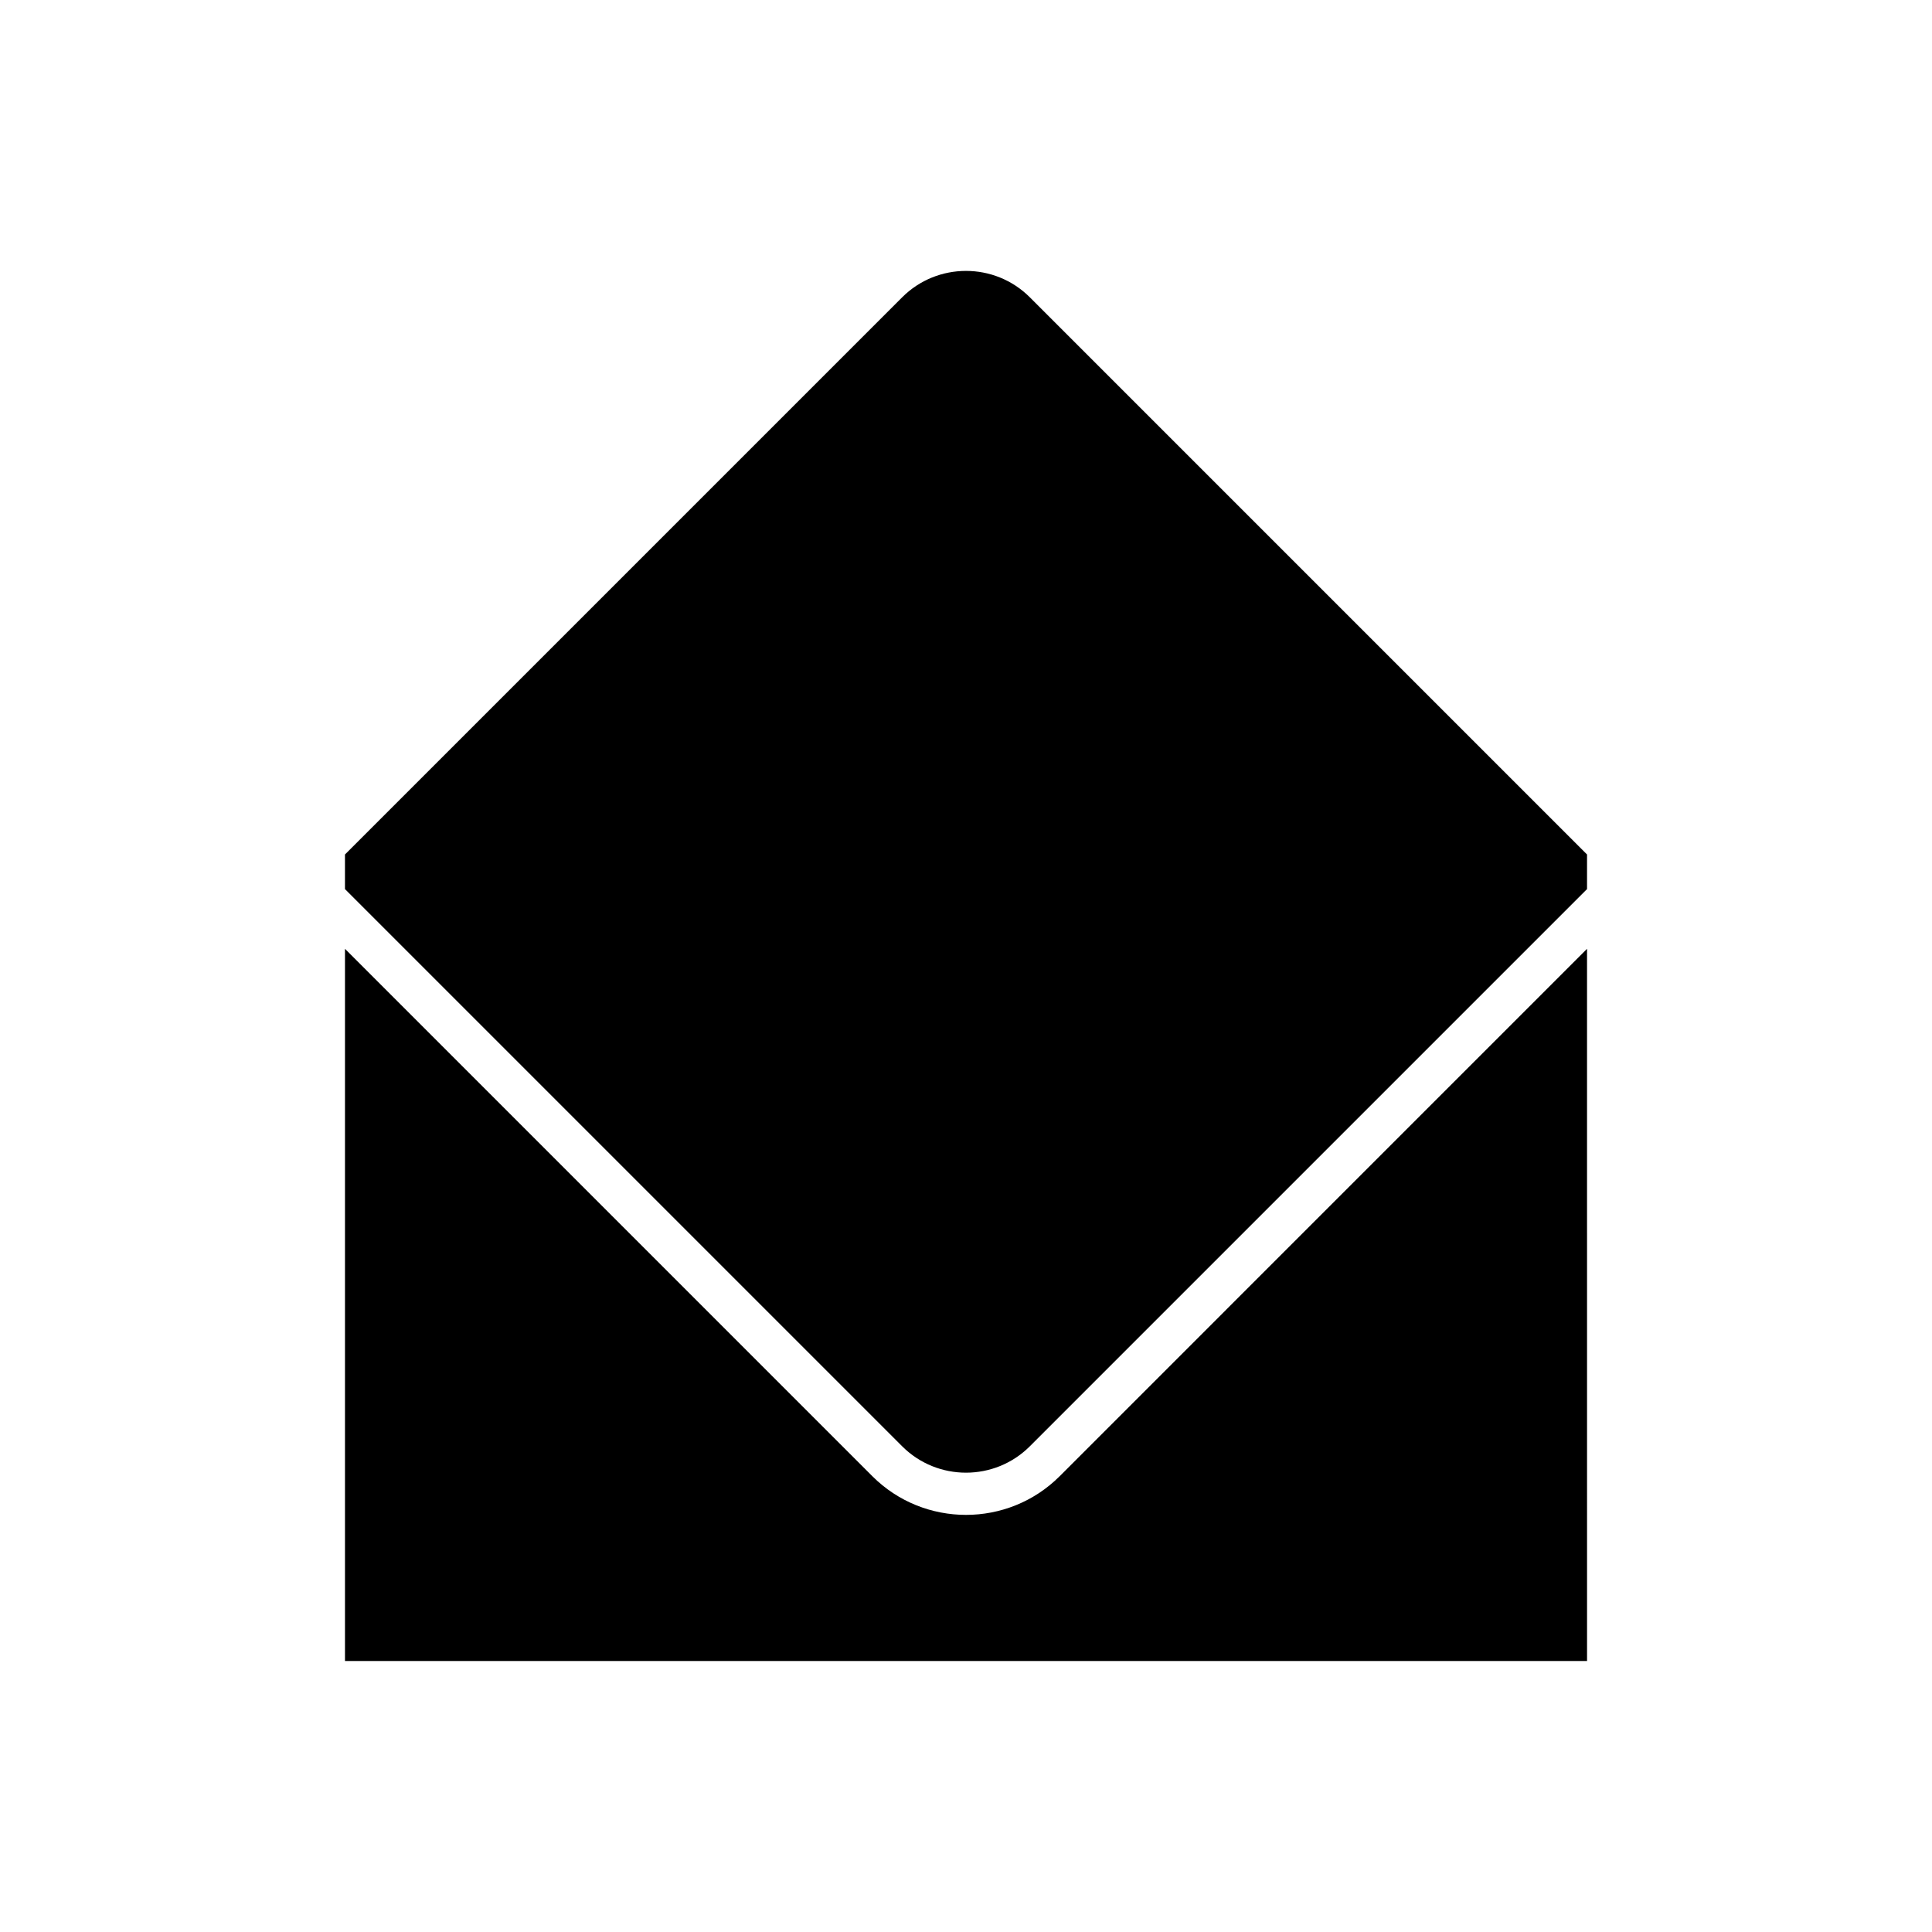
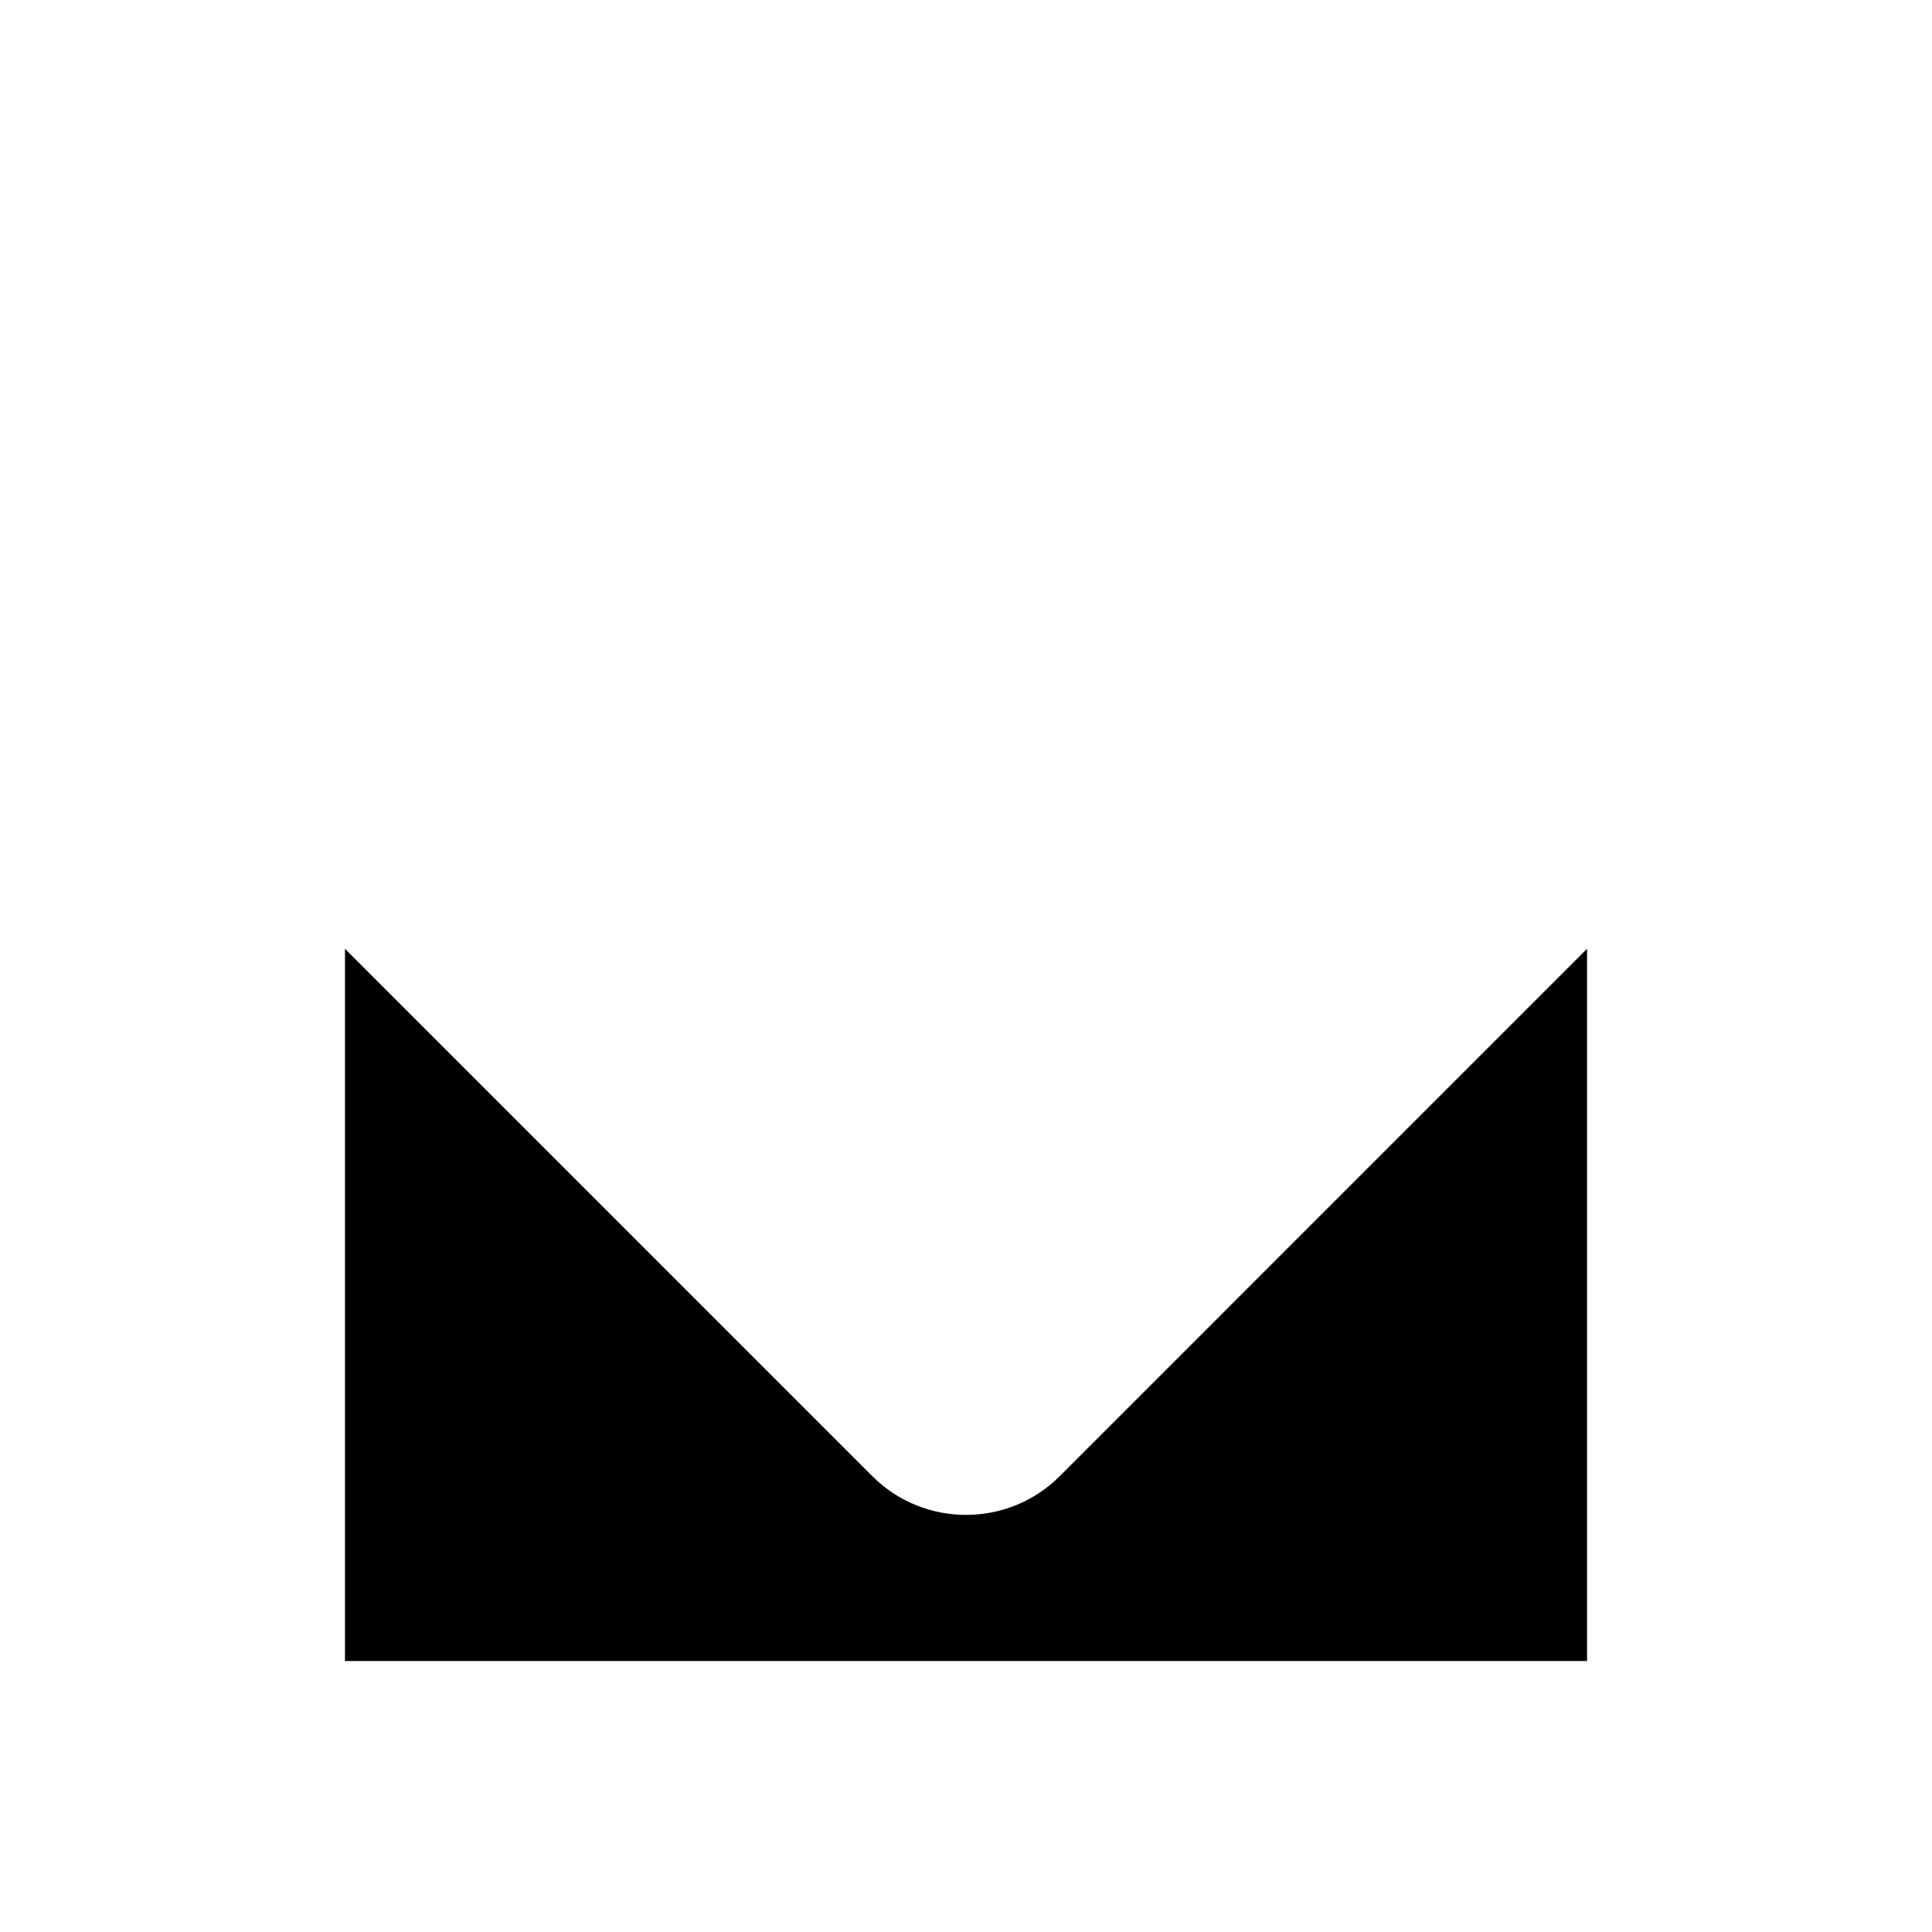
<svg xmlns="http://www.w3.org/2000/svg" fill="#000000" width="800px" height="800px" version="1.1" viewBox="144 144 512 512">
  <g>
    <path d="m400 545.46c-8.996 0-17.988-3.422-24.836-10.266l-139.74-139.75v188.74h329.16l-0.004-188.74-139.74 139.75c-6.844 6.844-15.84 10.266-24.832 10.266z" />
-     <path d="m416.92 222.79c-9.328-9.328-24.512-9.328-33.84 0l-147.66 147.66v9.168l147.66 147.66c9.328 9.328 24.512 9.328 33.84 0l147.66-147.66v-9.168z" />
  </g>
</svg>